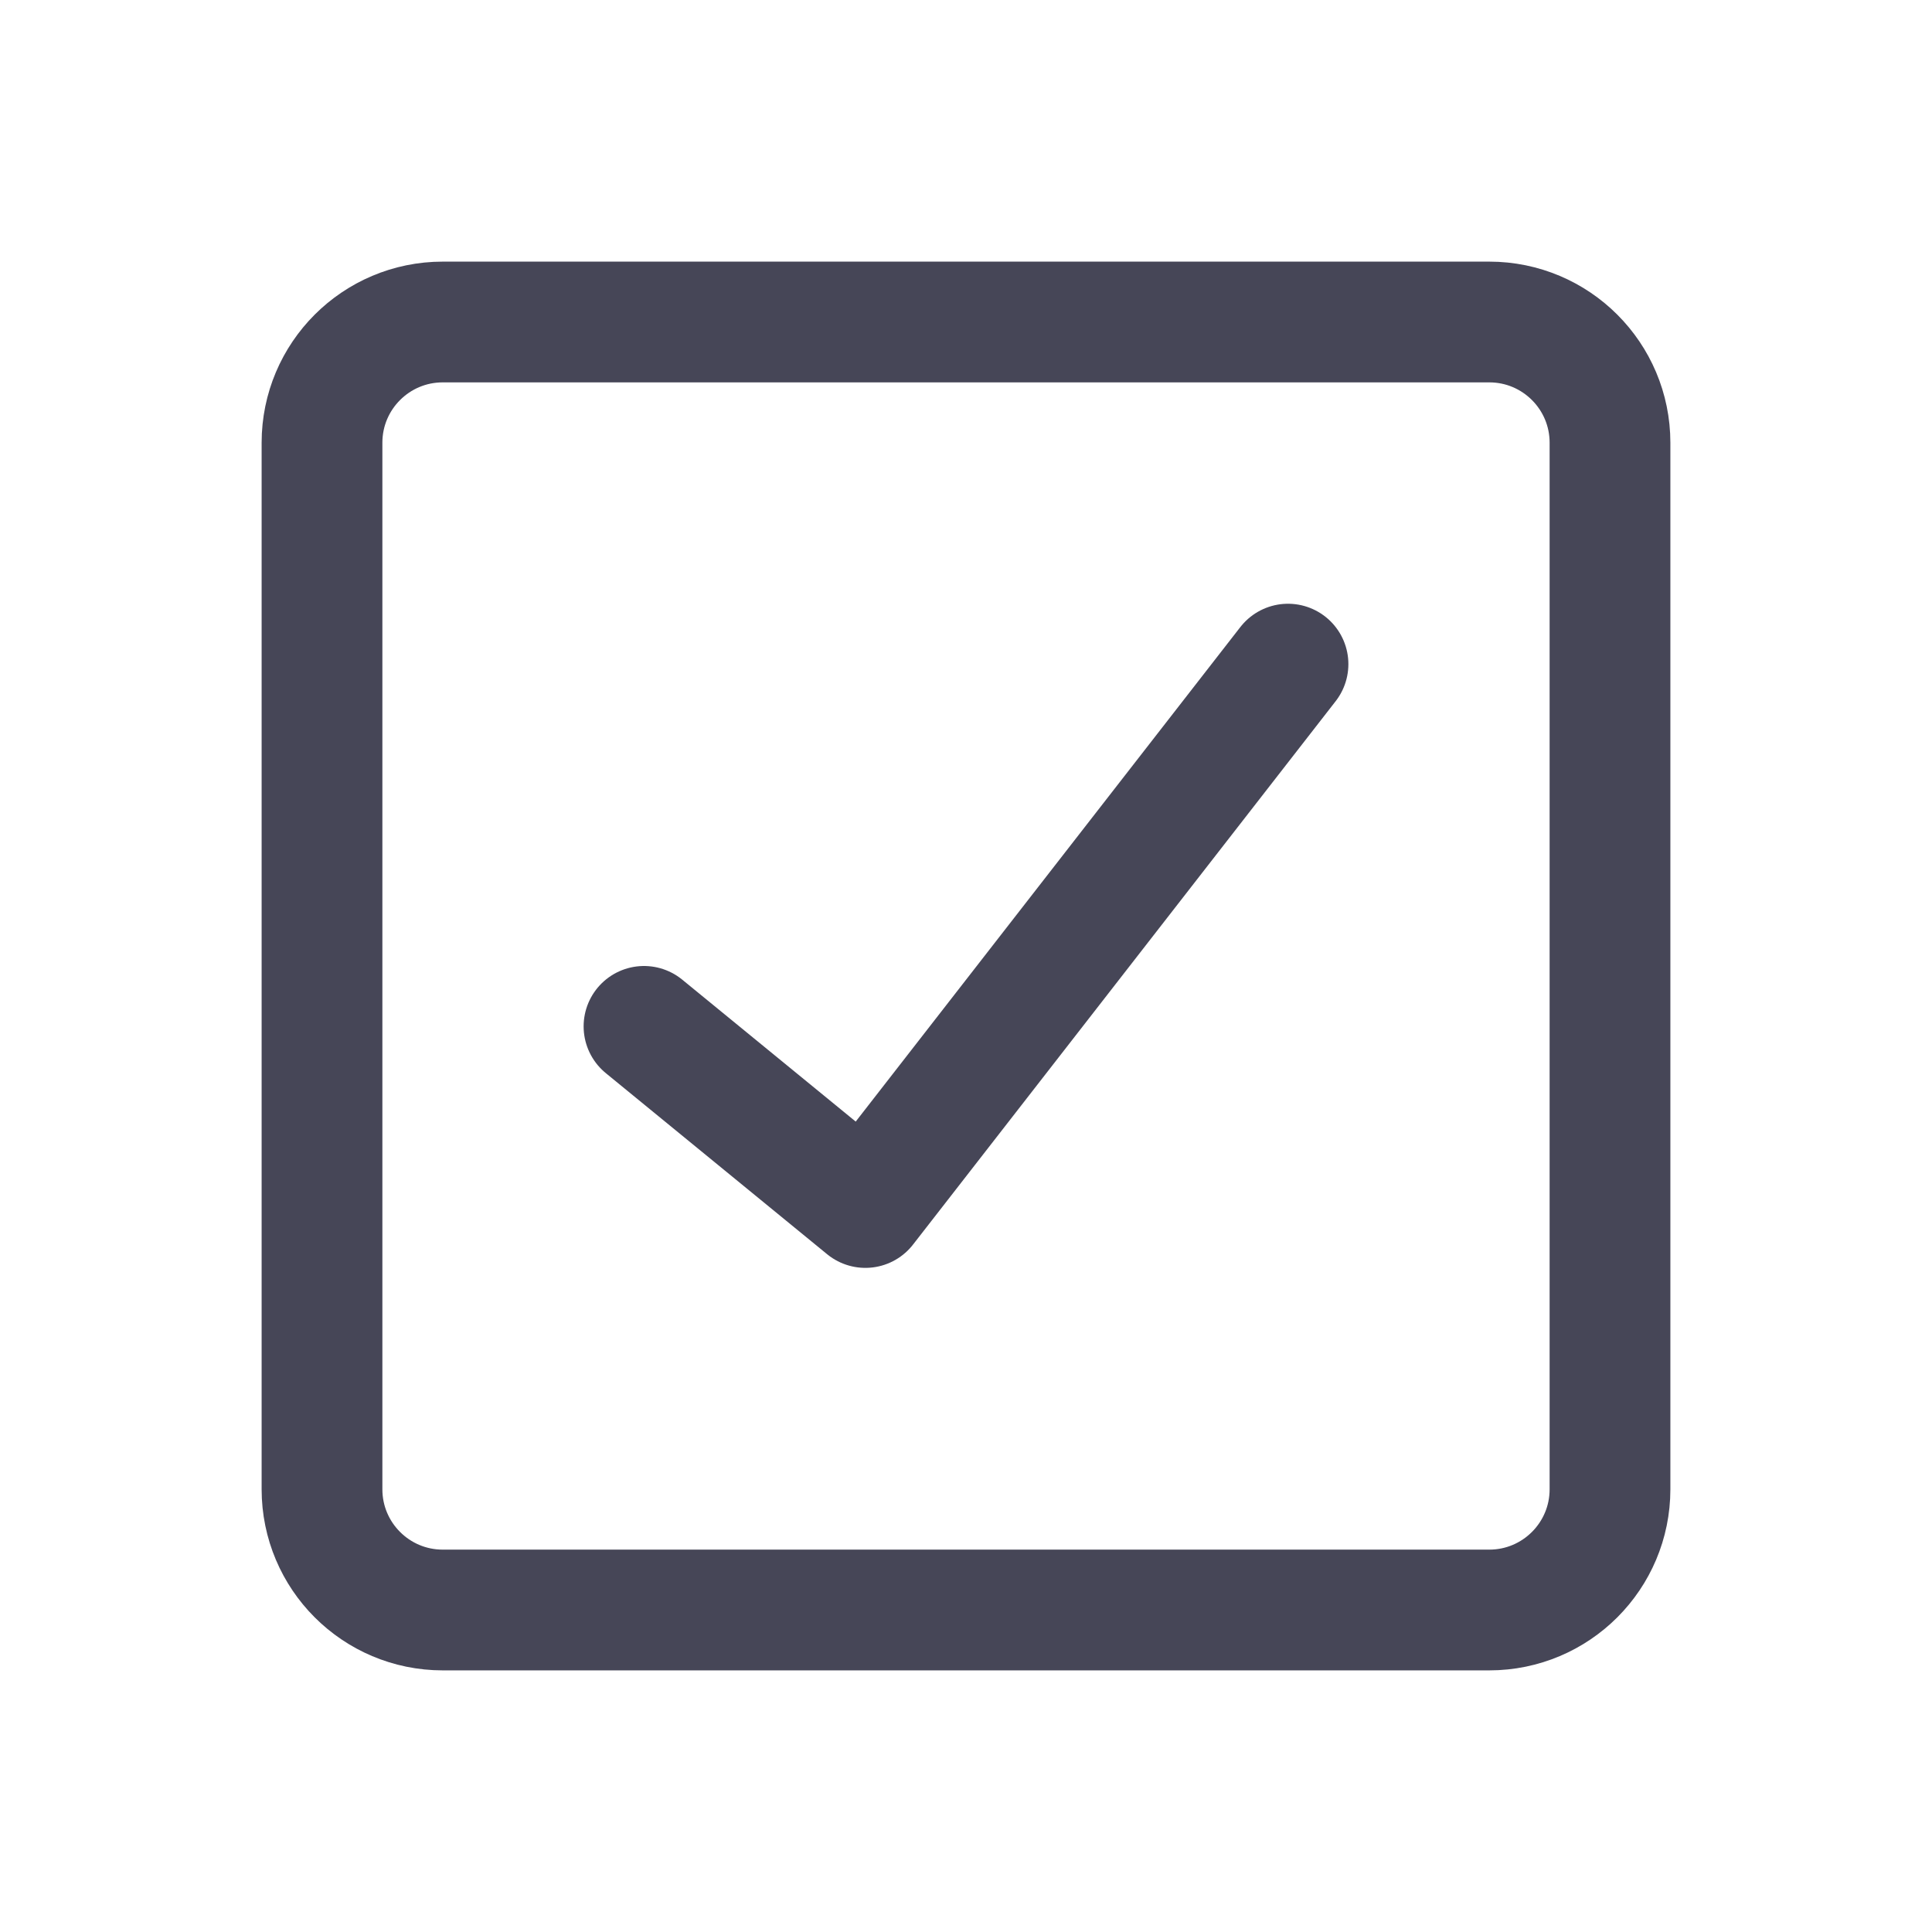
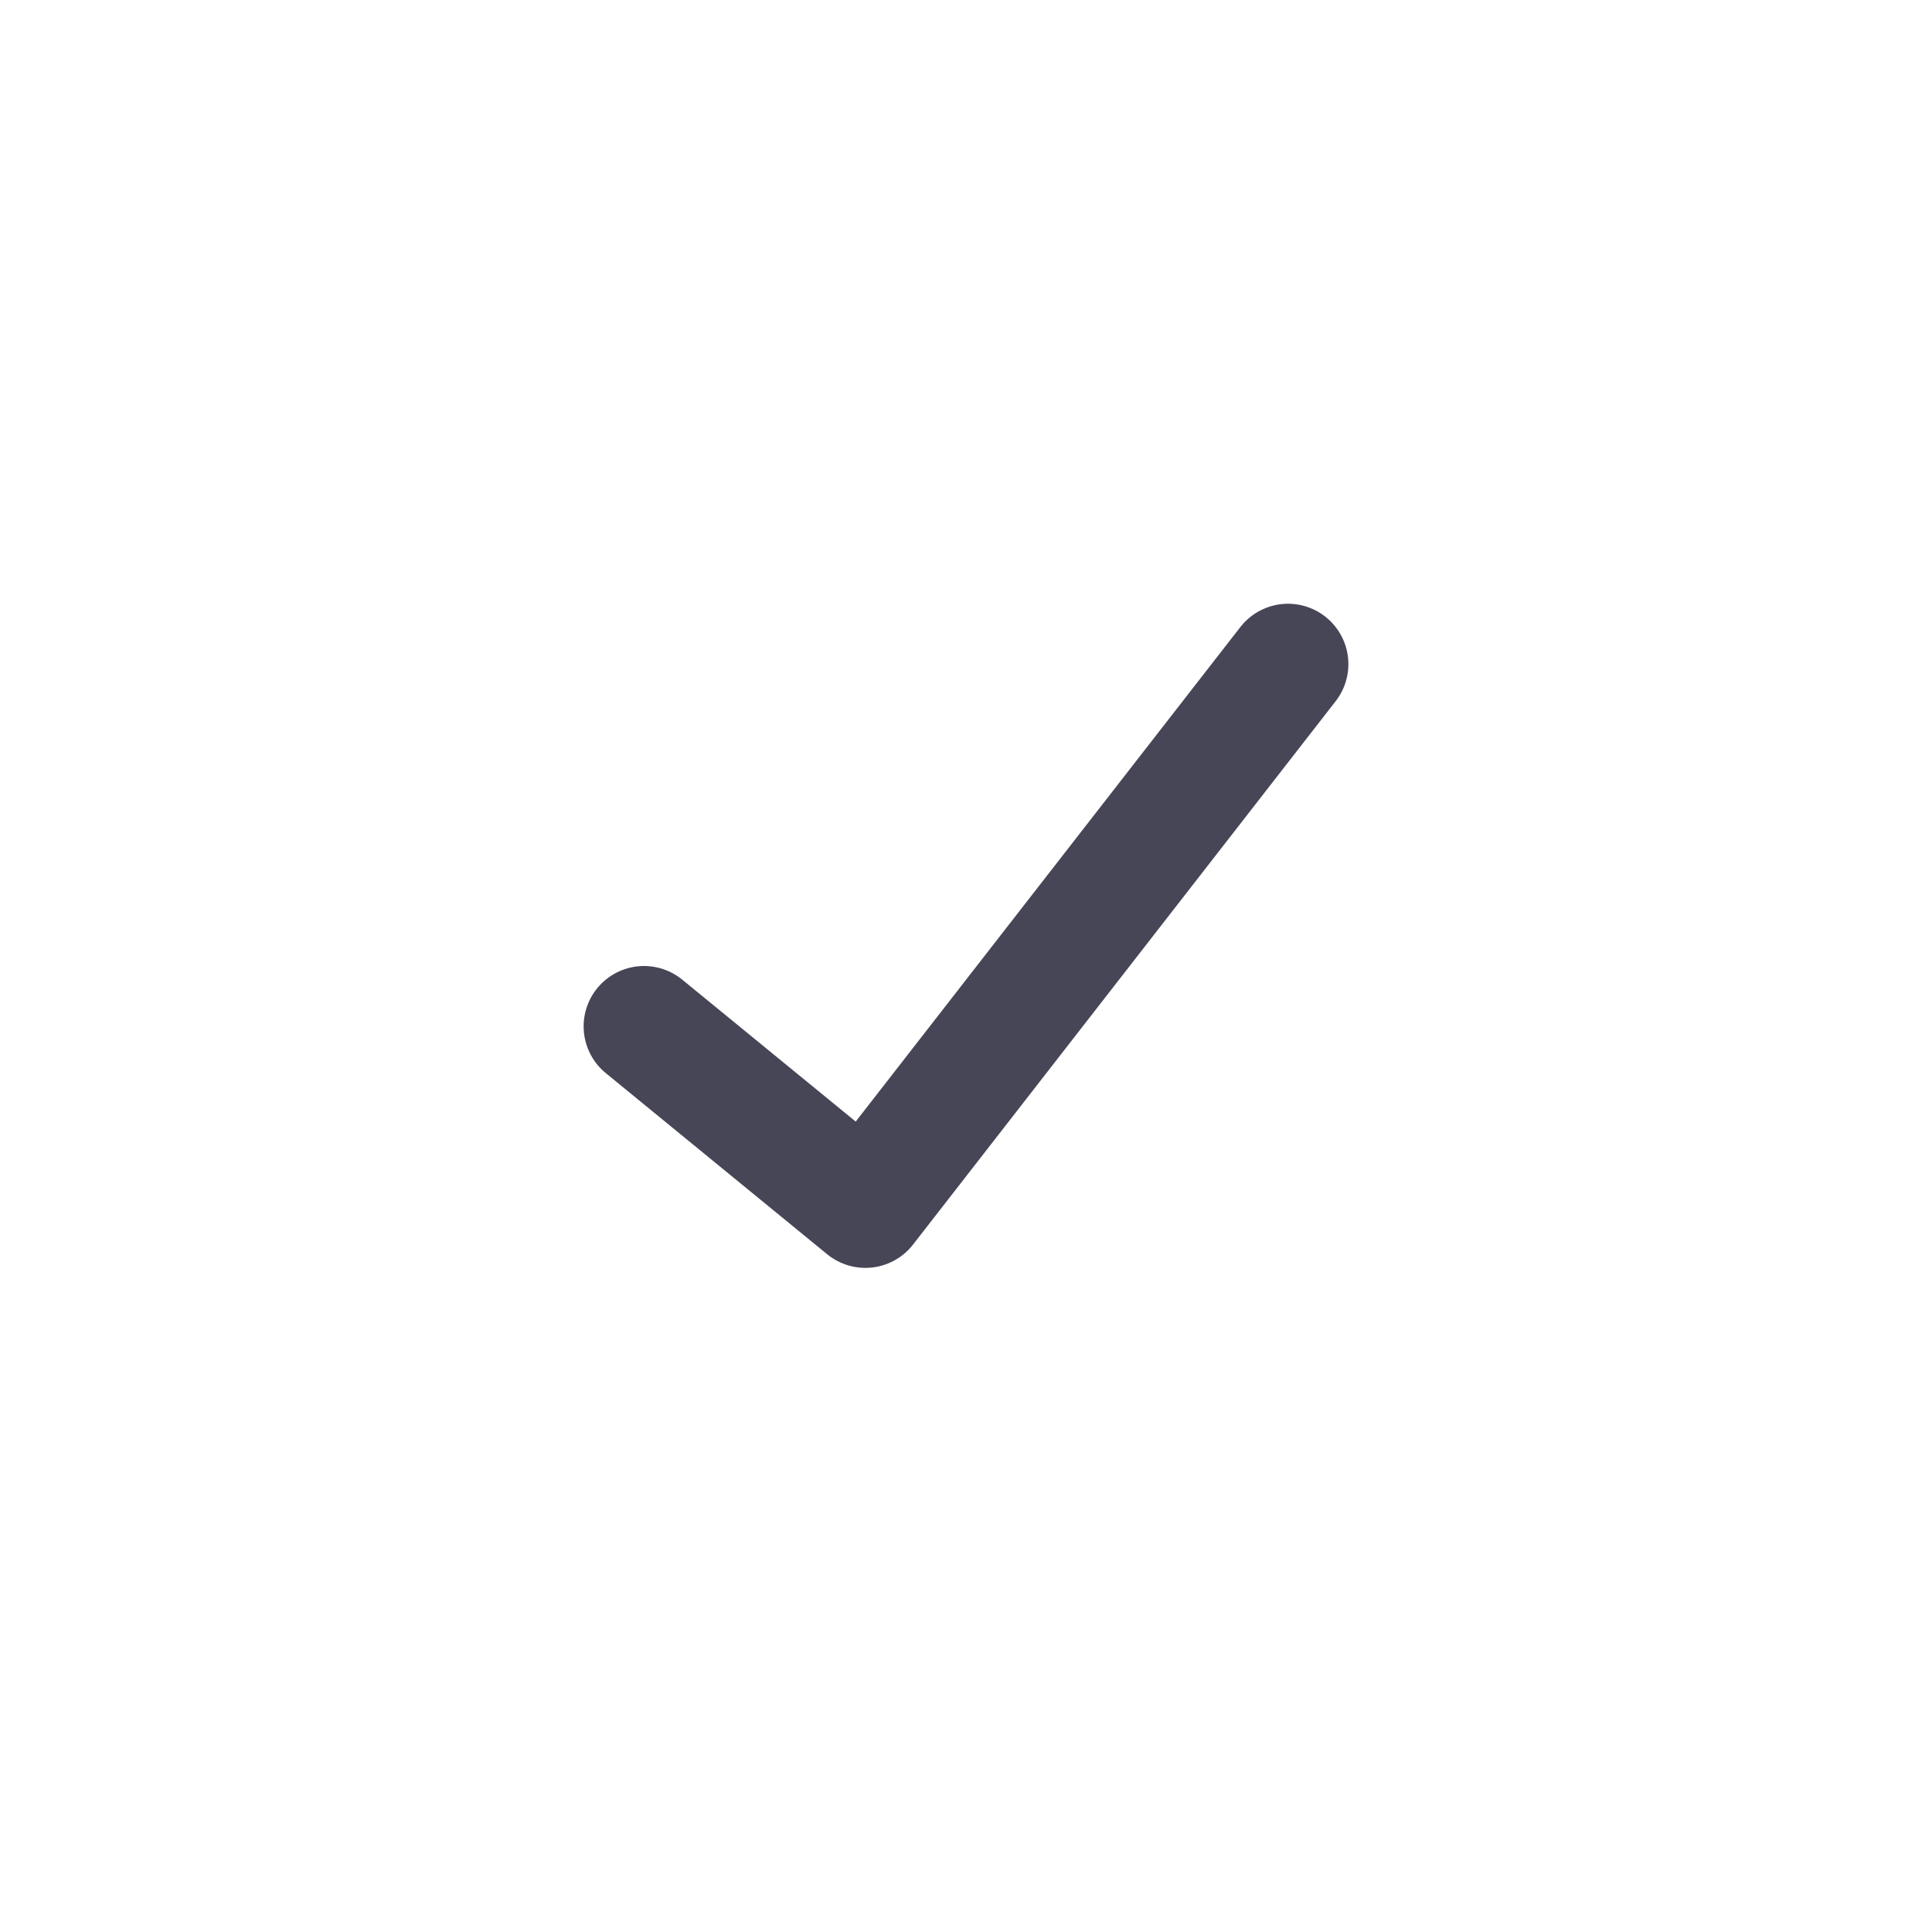
<svg xmlns="http://www.w3.org/2000/svg" width="48" height="48" viewBox="0 0 48 48" fill="none">
-   <path d="M8 11V37C8 38.657 9.343 40 11 40H37C38.657 40 40 38.657 40 37V11C40 9.343 38.657 8 37 8H11C9.343 8 8 9.343 8 11Z" stroke="#464657" stroke-width="3" stroke-linecap="round" />
  <path d="M16 25.5L21.5 30L32 16.5" stroke="#464657" stroke-width="3" stroke-linecap="round" stroke-linejoin="round" />
</svg>